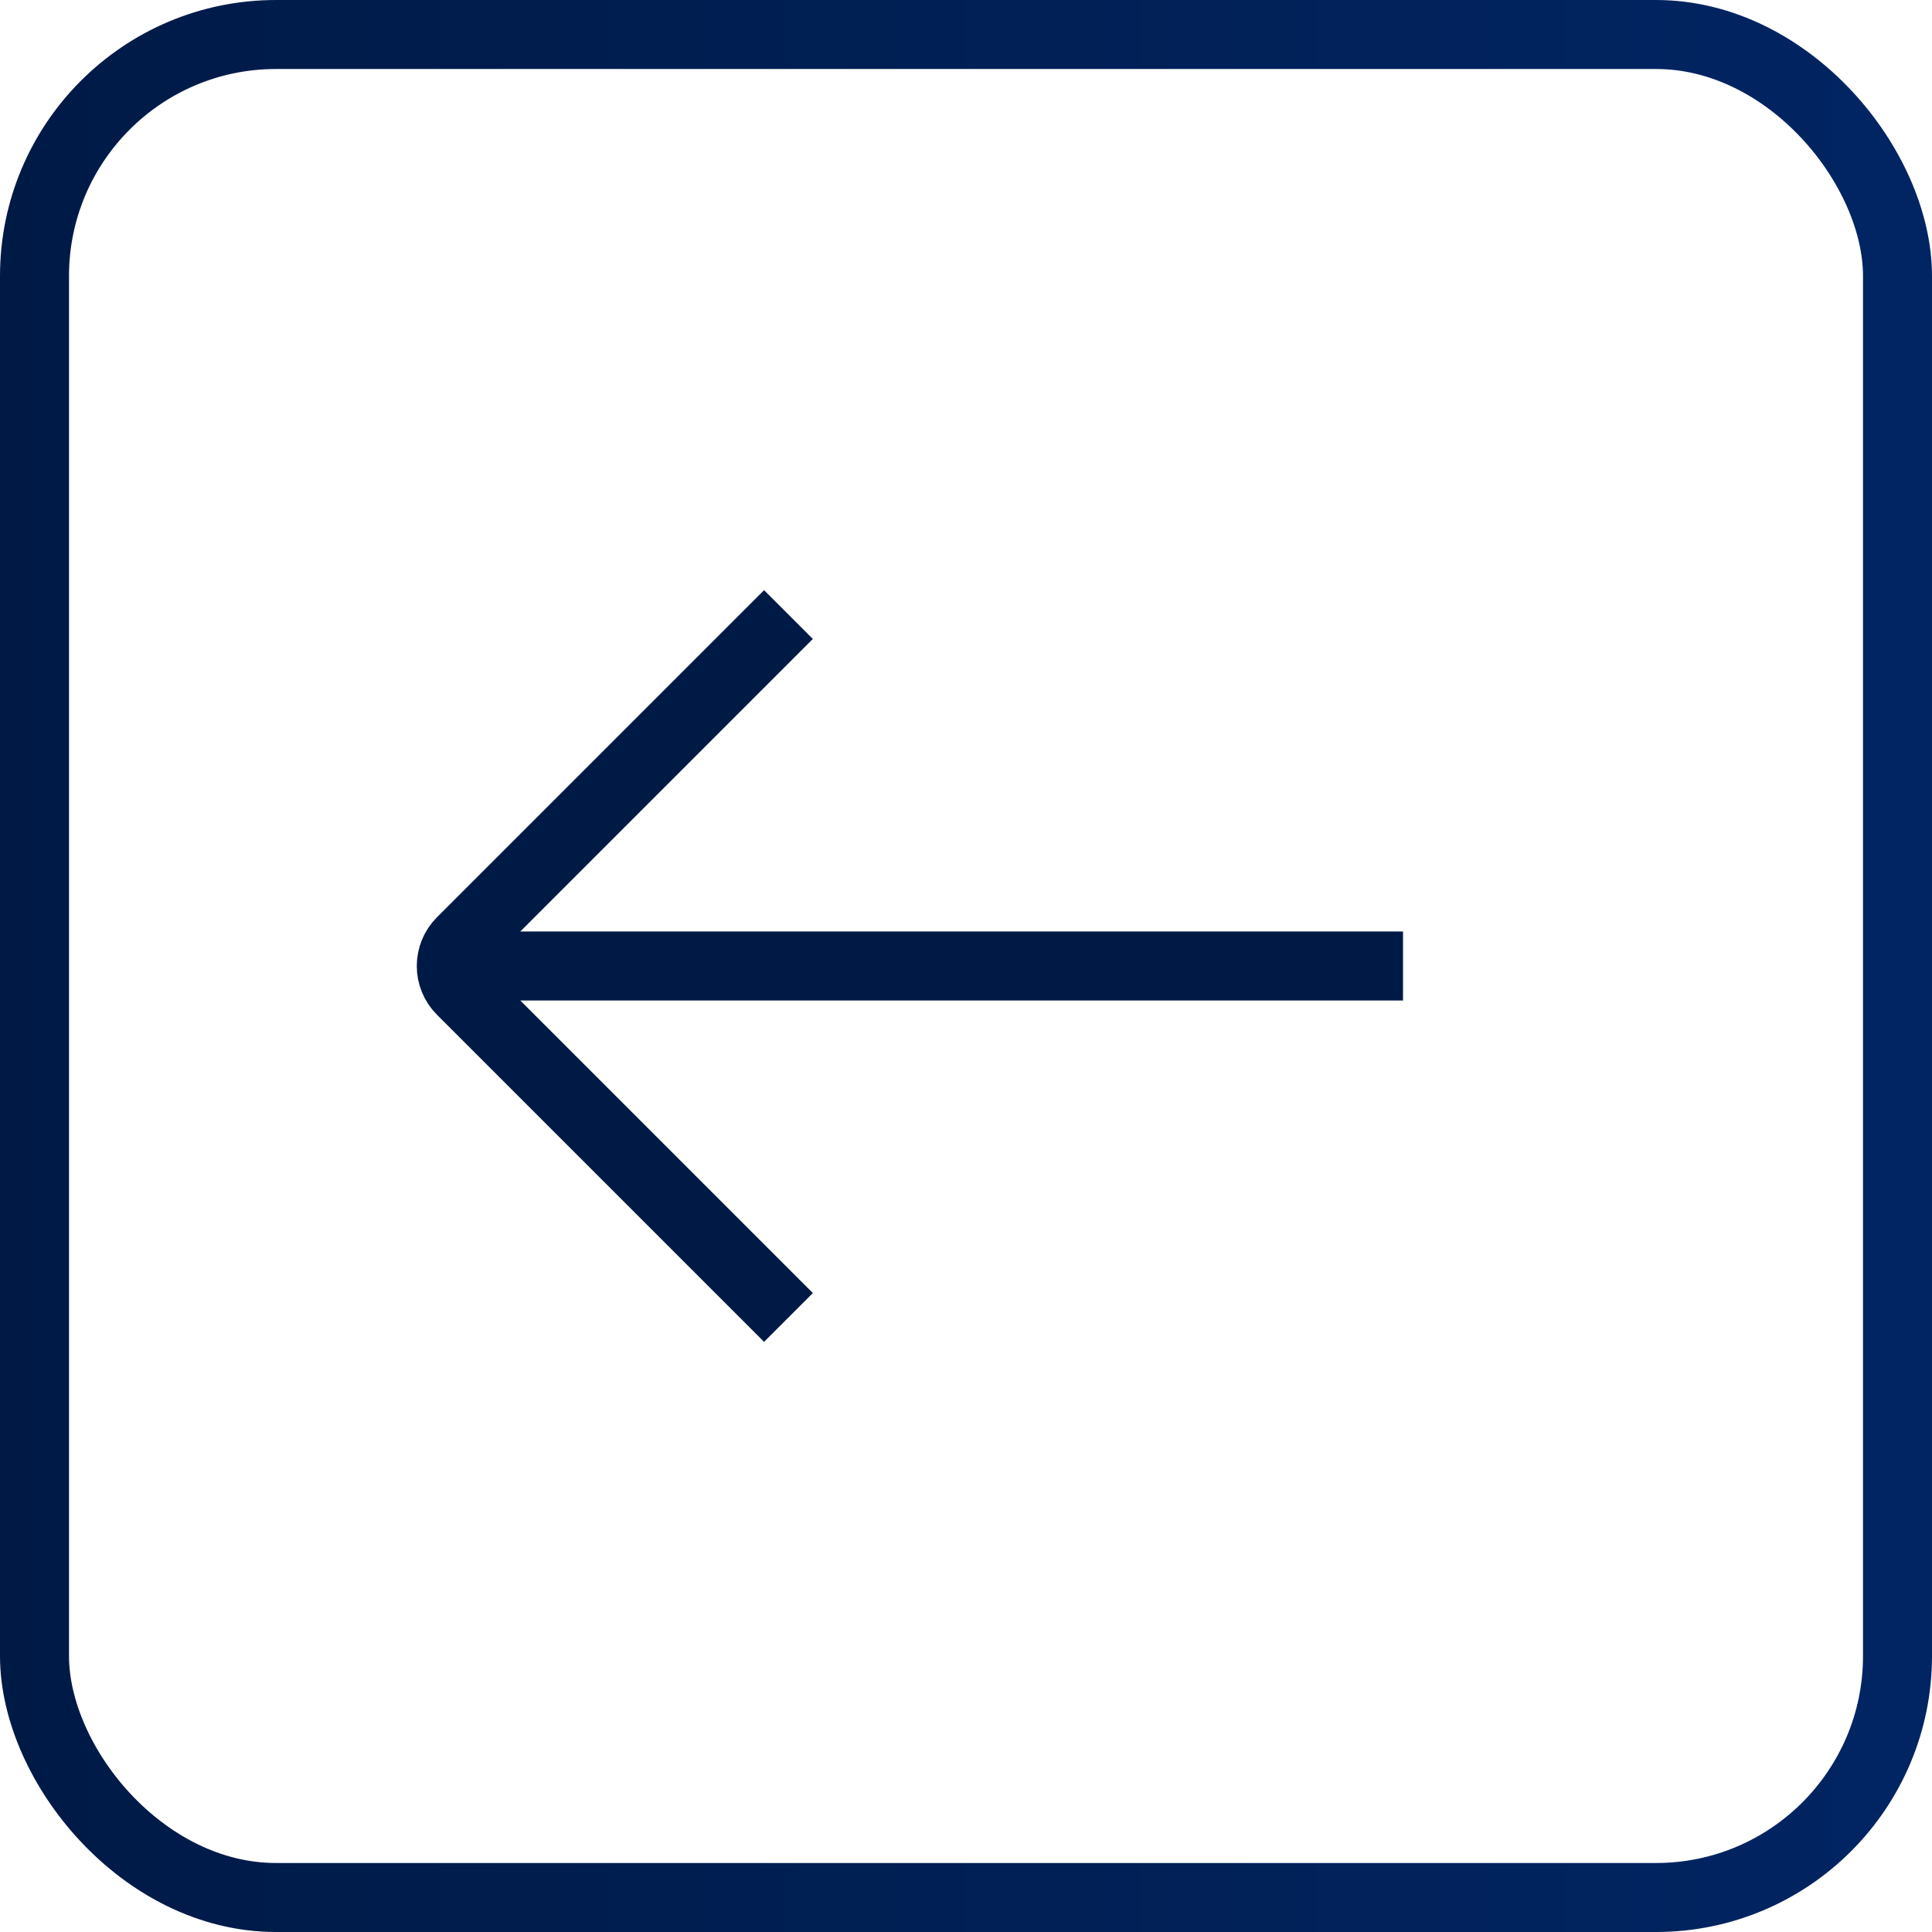
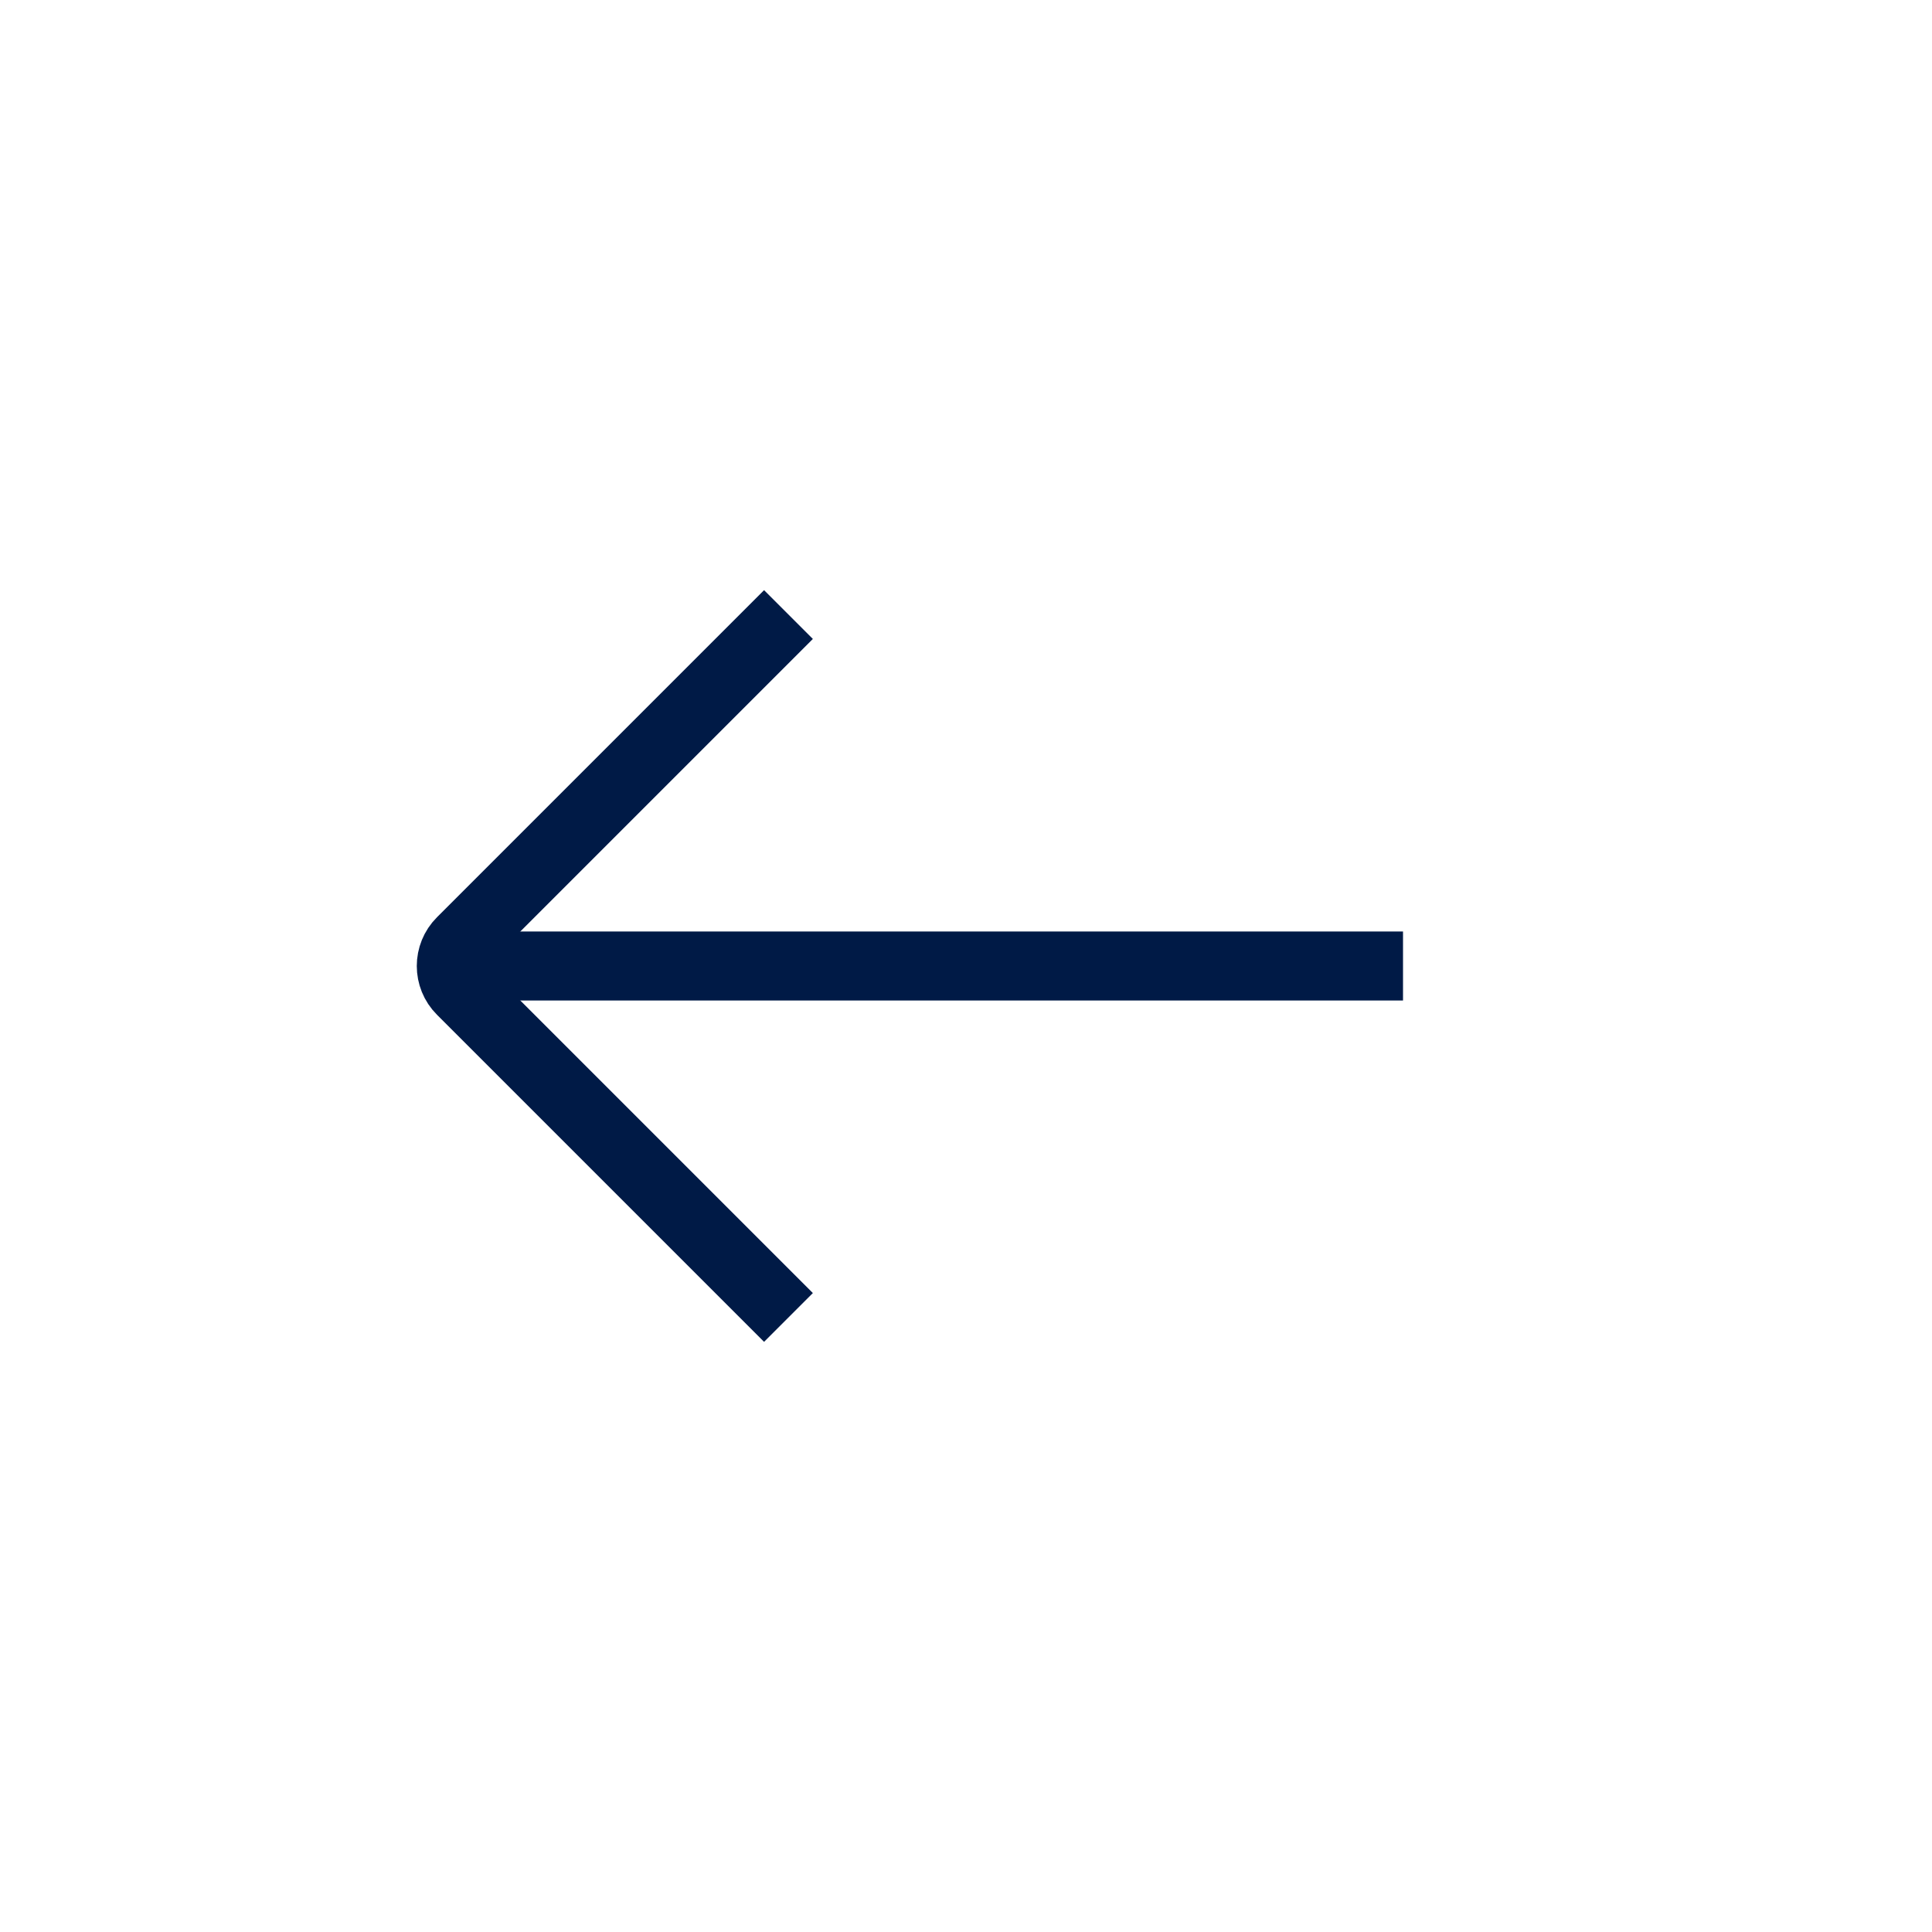
<svg xmlns="http://www.w3.org/2000/svg" width="56" height="56" viewBox="0 0 56 56" fill="none">
-   <rect x="1" y="1" width="54" height="54" rx="7" stroke="url(#paint0_linear_170_2389)" stroke-width="2" />
  <path d="M12.667 28H40.667" stroke="#001A46" stroke-width="2" stroke-miterlimit="10" />
  <path d="M22.854 17.813L13.374 27.293C12.983 27.683 12.983 28.317 13.374 28.707L22.854 38.187" stroke="#001A46" stroke-width="2" stroke-miterlimit="10" />
  <defs>
    <linearGradient id="paint0_linear_170_2389" x1="3.12924e-07" y1="28" x2="56" y2="28" gradientUnits="userSpaceOnUse">
      <stop stop-color="#001A46" />
      <stop offset="1" stop-color="#012563" />
    </linearGradient>
  </defs>
</svg>